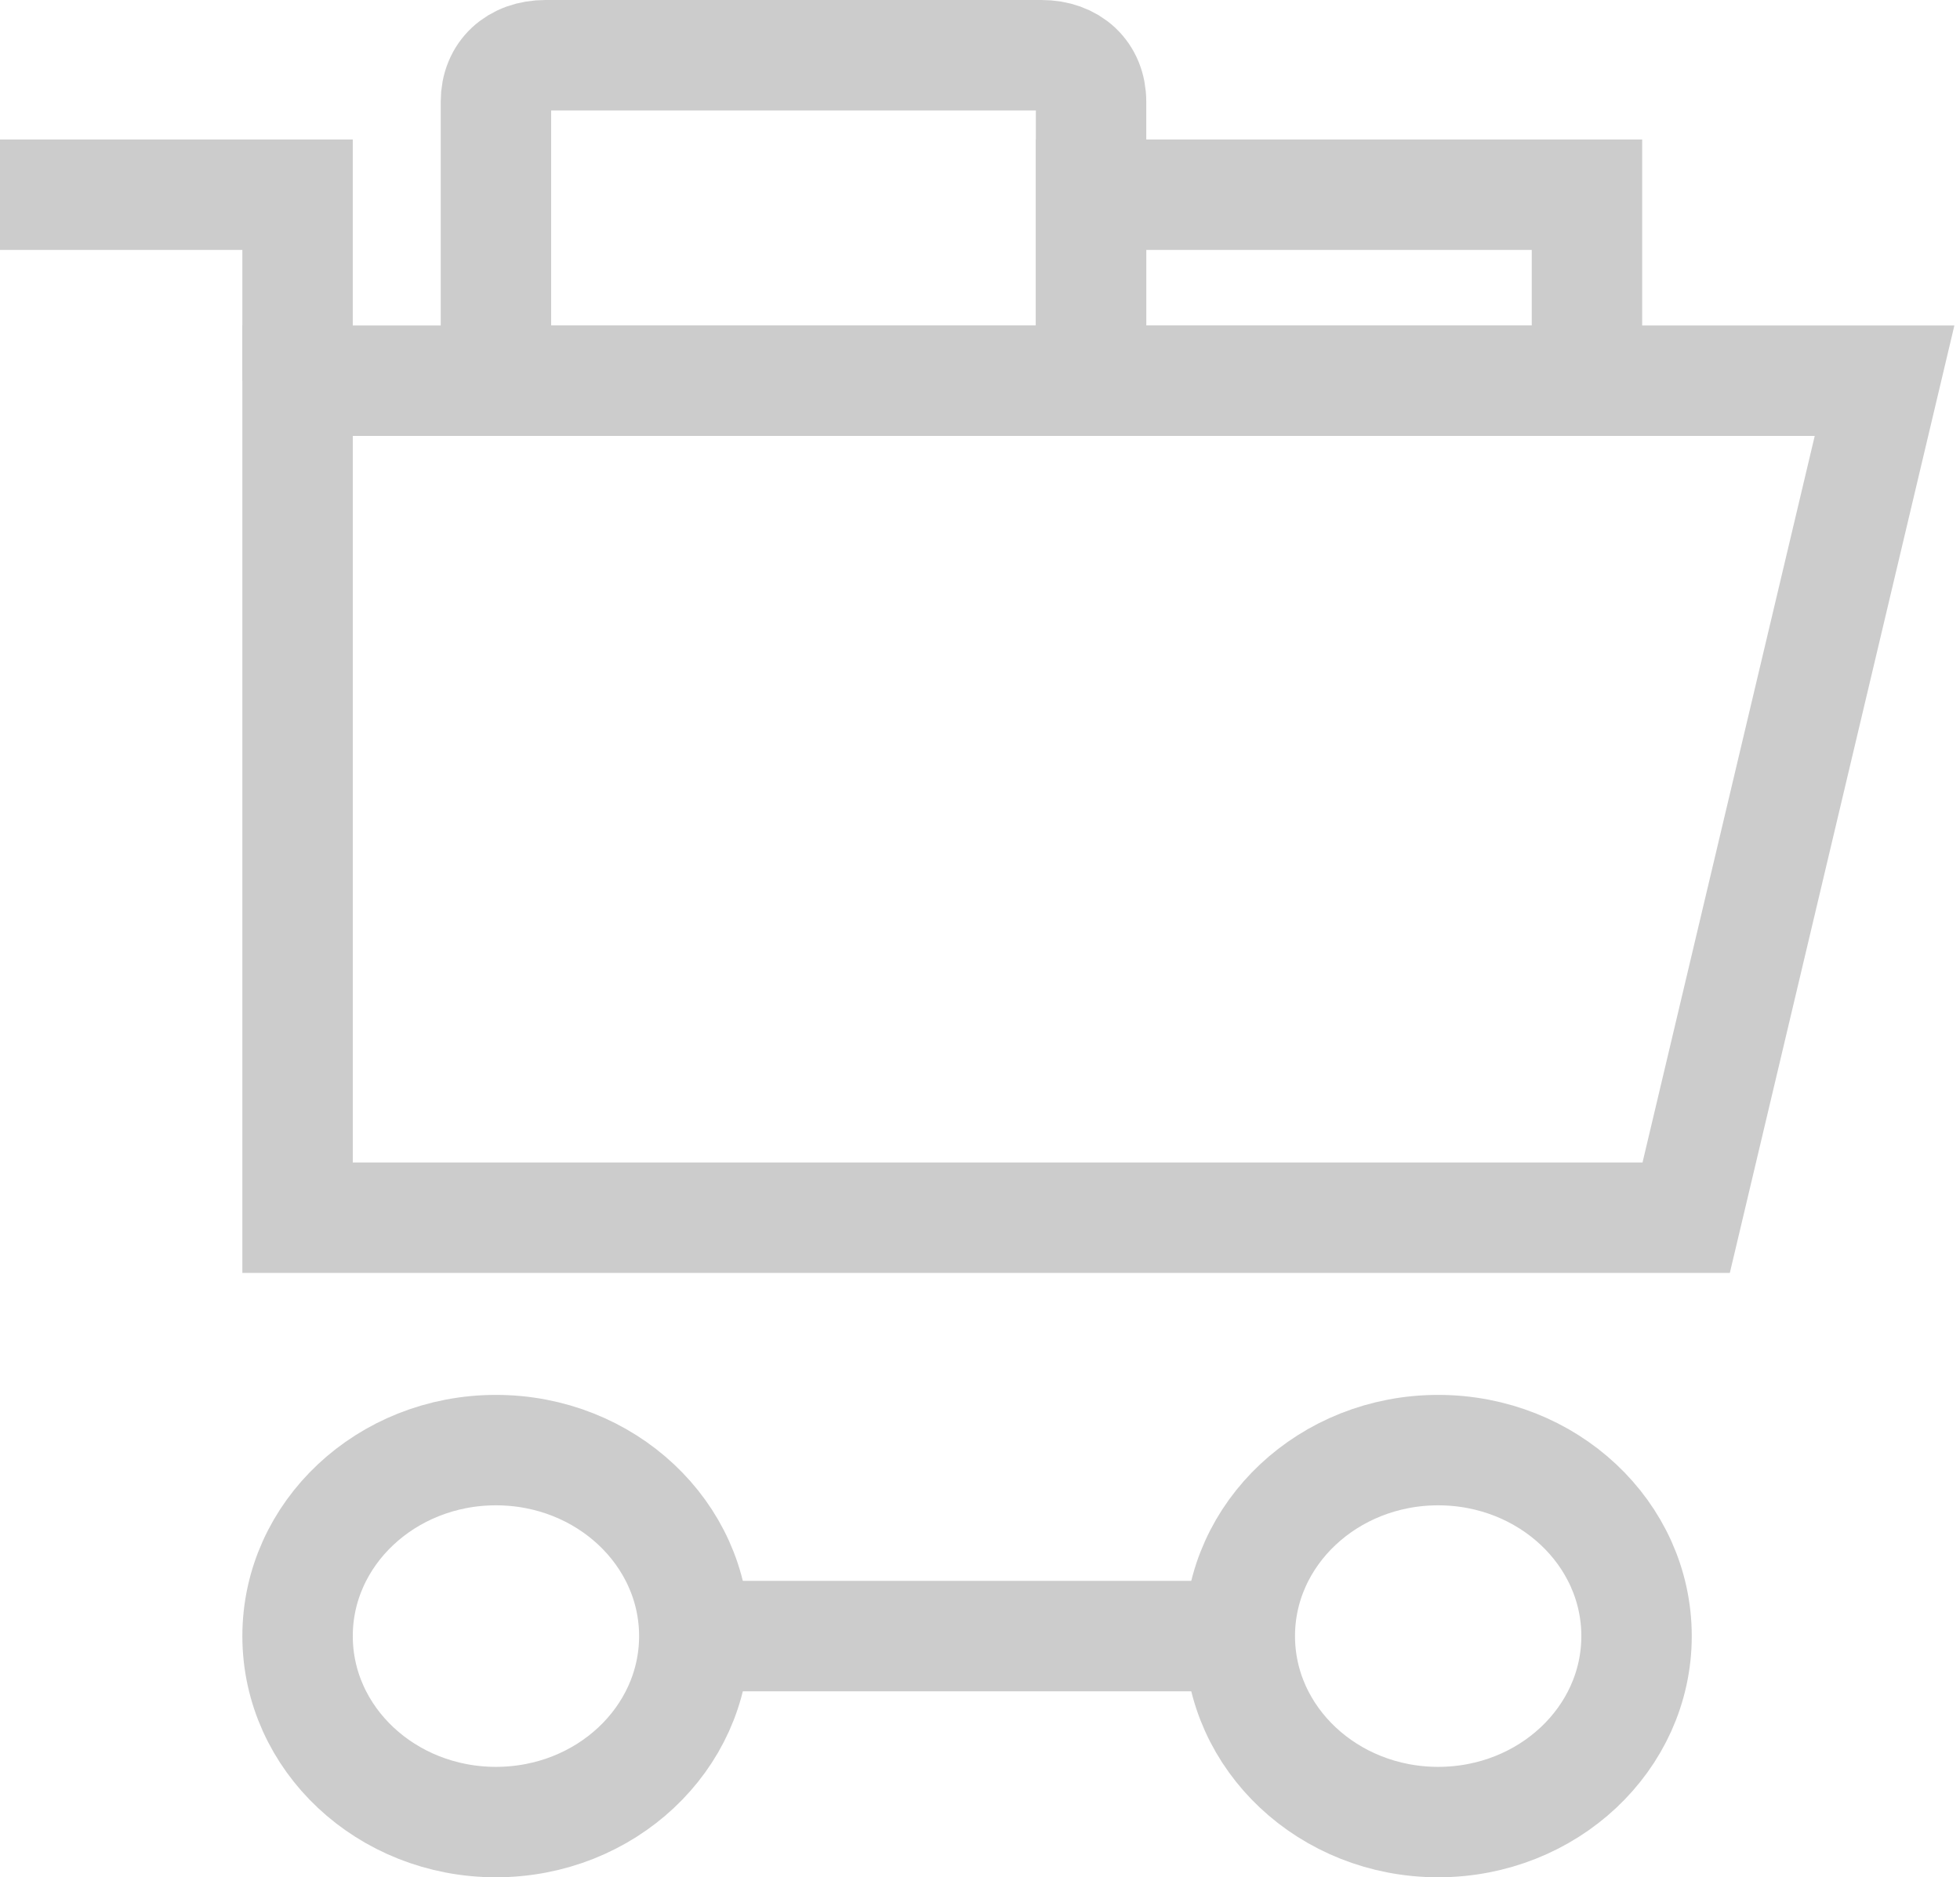
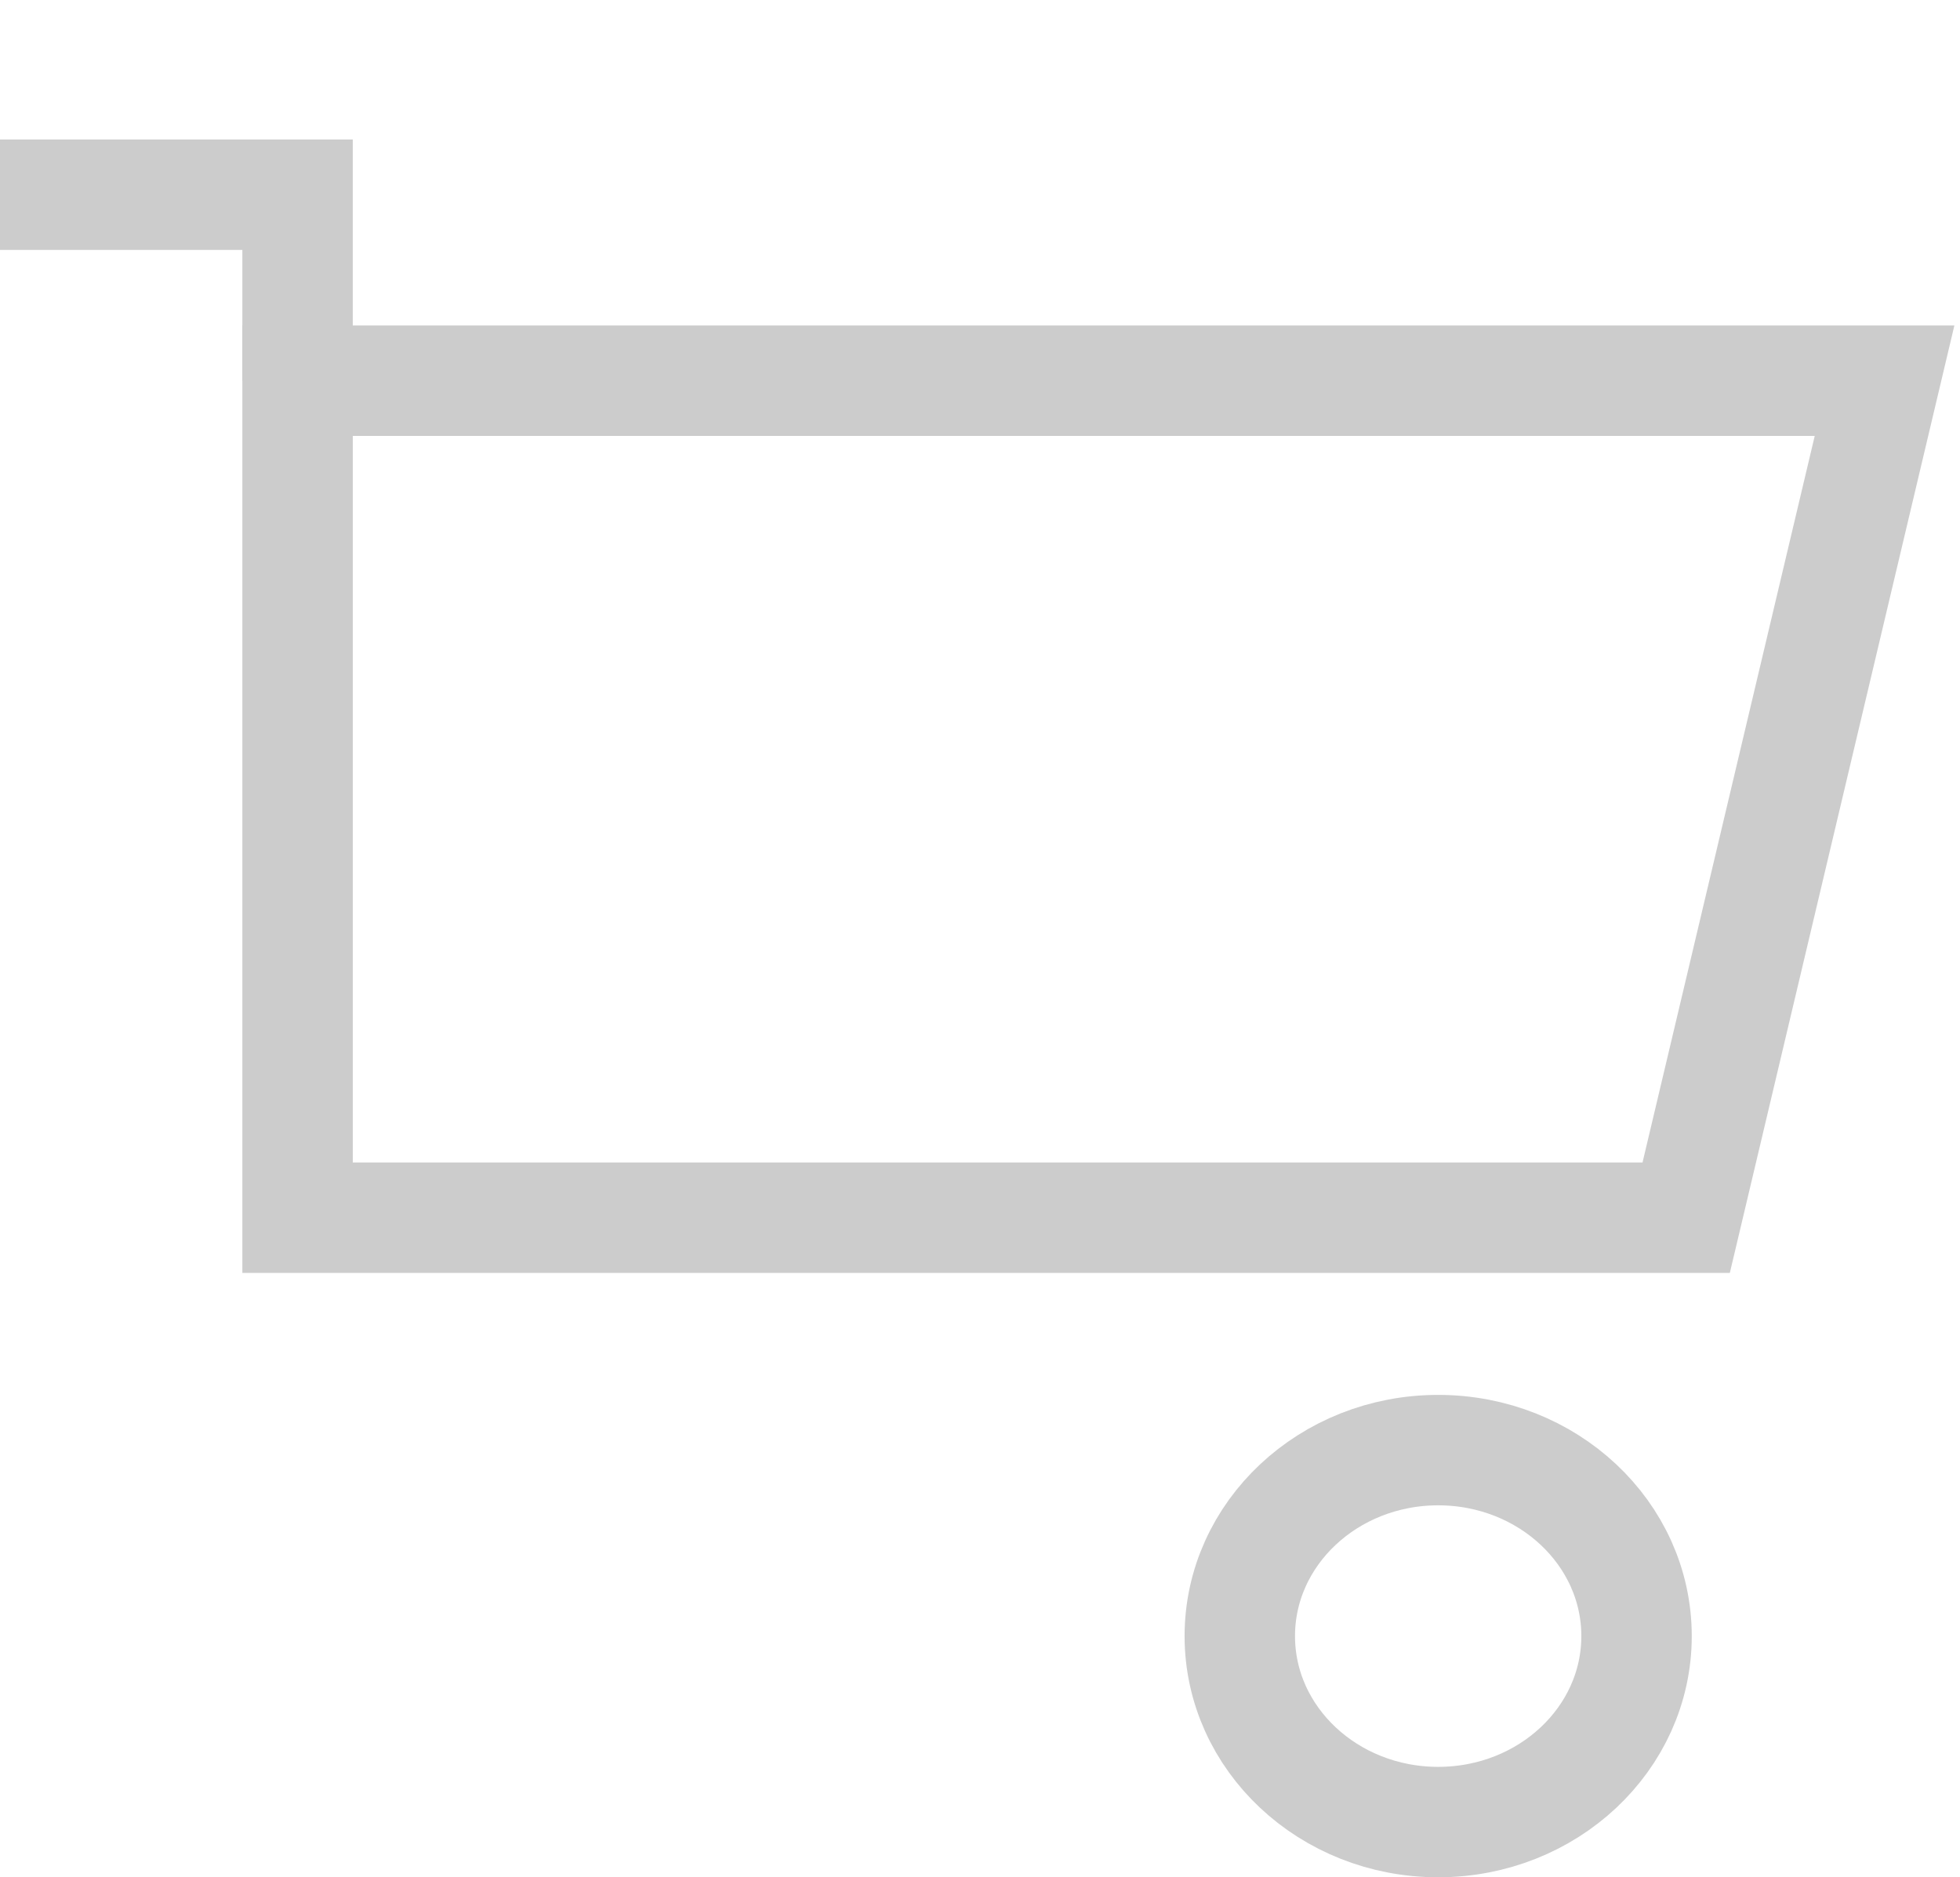
<svg xmlns="http://www.w3.org/2000/svg" width="142" height="136" viewBox="0 0 142 136" fill="none">
  <path d="M122.162 88.215H21.559V27.579H136.534L122.162 88.215Z" stroke="#CCCCCC" stroke-width="8" stroke-miterlimit="10" />
  <path d="M21.558 27.579V14.105H0" stroke="#CCCCCC" stroke-width="8" stroke-miterlimit="10" />
-   <path d="M35.931 132C43.868 132 50.302 125.967 50.302 118.526C50.302 111.085 43.868 105.053 35.931 105.053C27.993 105.053 21.559 111.085 21.559 118.526C21.559 125.967 27.993 132 35.931 132Z" stroke="#CCCCCC" stroke-width="8" stroke-miterlimit="10" />
  <path d="M104.194 132C112.132 132 118.566 125.967 118.566 118.526C118.566 111.085 112.132 105.053 104.194 105.053C96.257 105.053 89.822 111.085 89.822 118.526C89.822 125.967 96.257 132 104.194 132Z" stroke="#CCCCCC" stroke-width="8" stroke-miterlimit="10" />
-   <path d="M50.301 118.526H93.417" stroke="#CCCCCC" stroke-width="8" stroke-miterlimit="10" />
-   <path d="M75.453 4H39.523C37.367 4 35.93 5.347 35.93 7.368V27.579H79.046V7.368C79.046 5.347 77.609 4 75.453 4Z" stroke="#CCCCCC" stroke-width="8" stroke-miterlimit="10" />
-   <path d="M114.974 14.105H79.045V27.579H114.974V14.105Z" stroke="#CCCCCC" stroke-width="8" stroke-miterlimit="10" />
</svg>